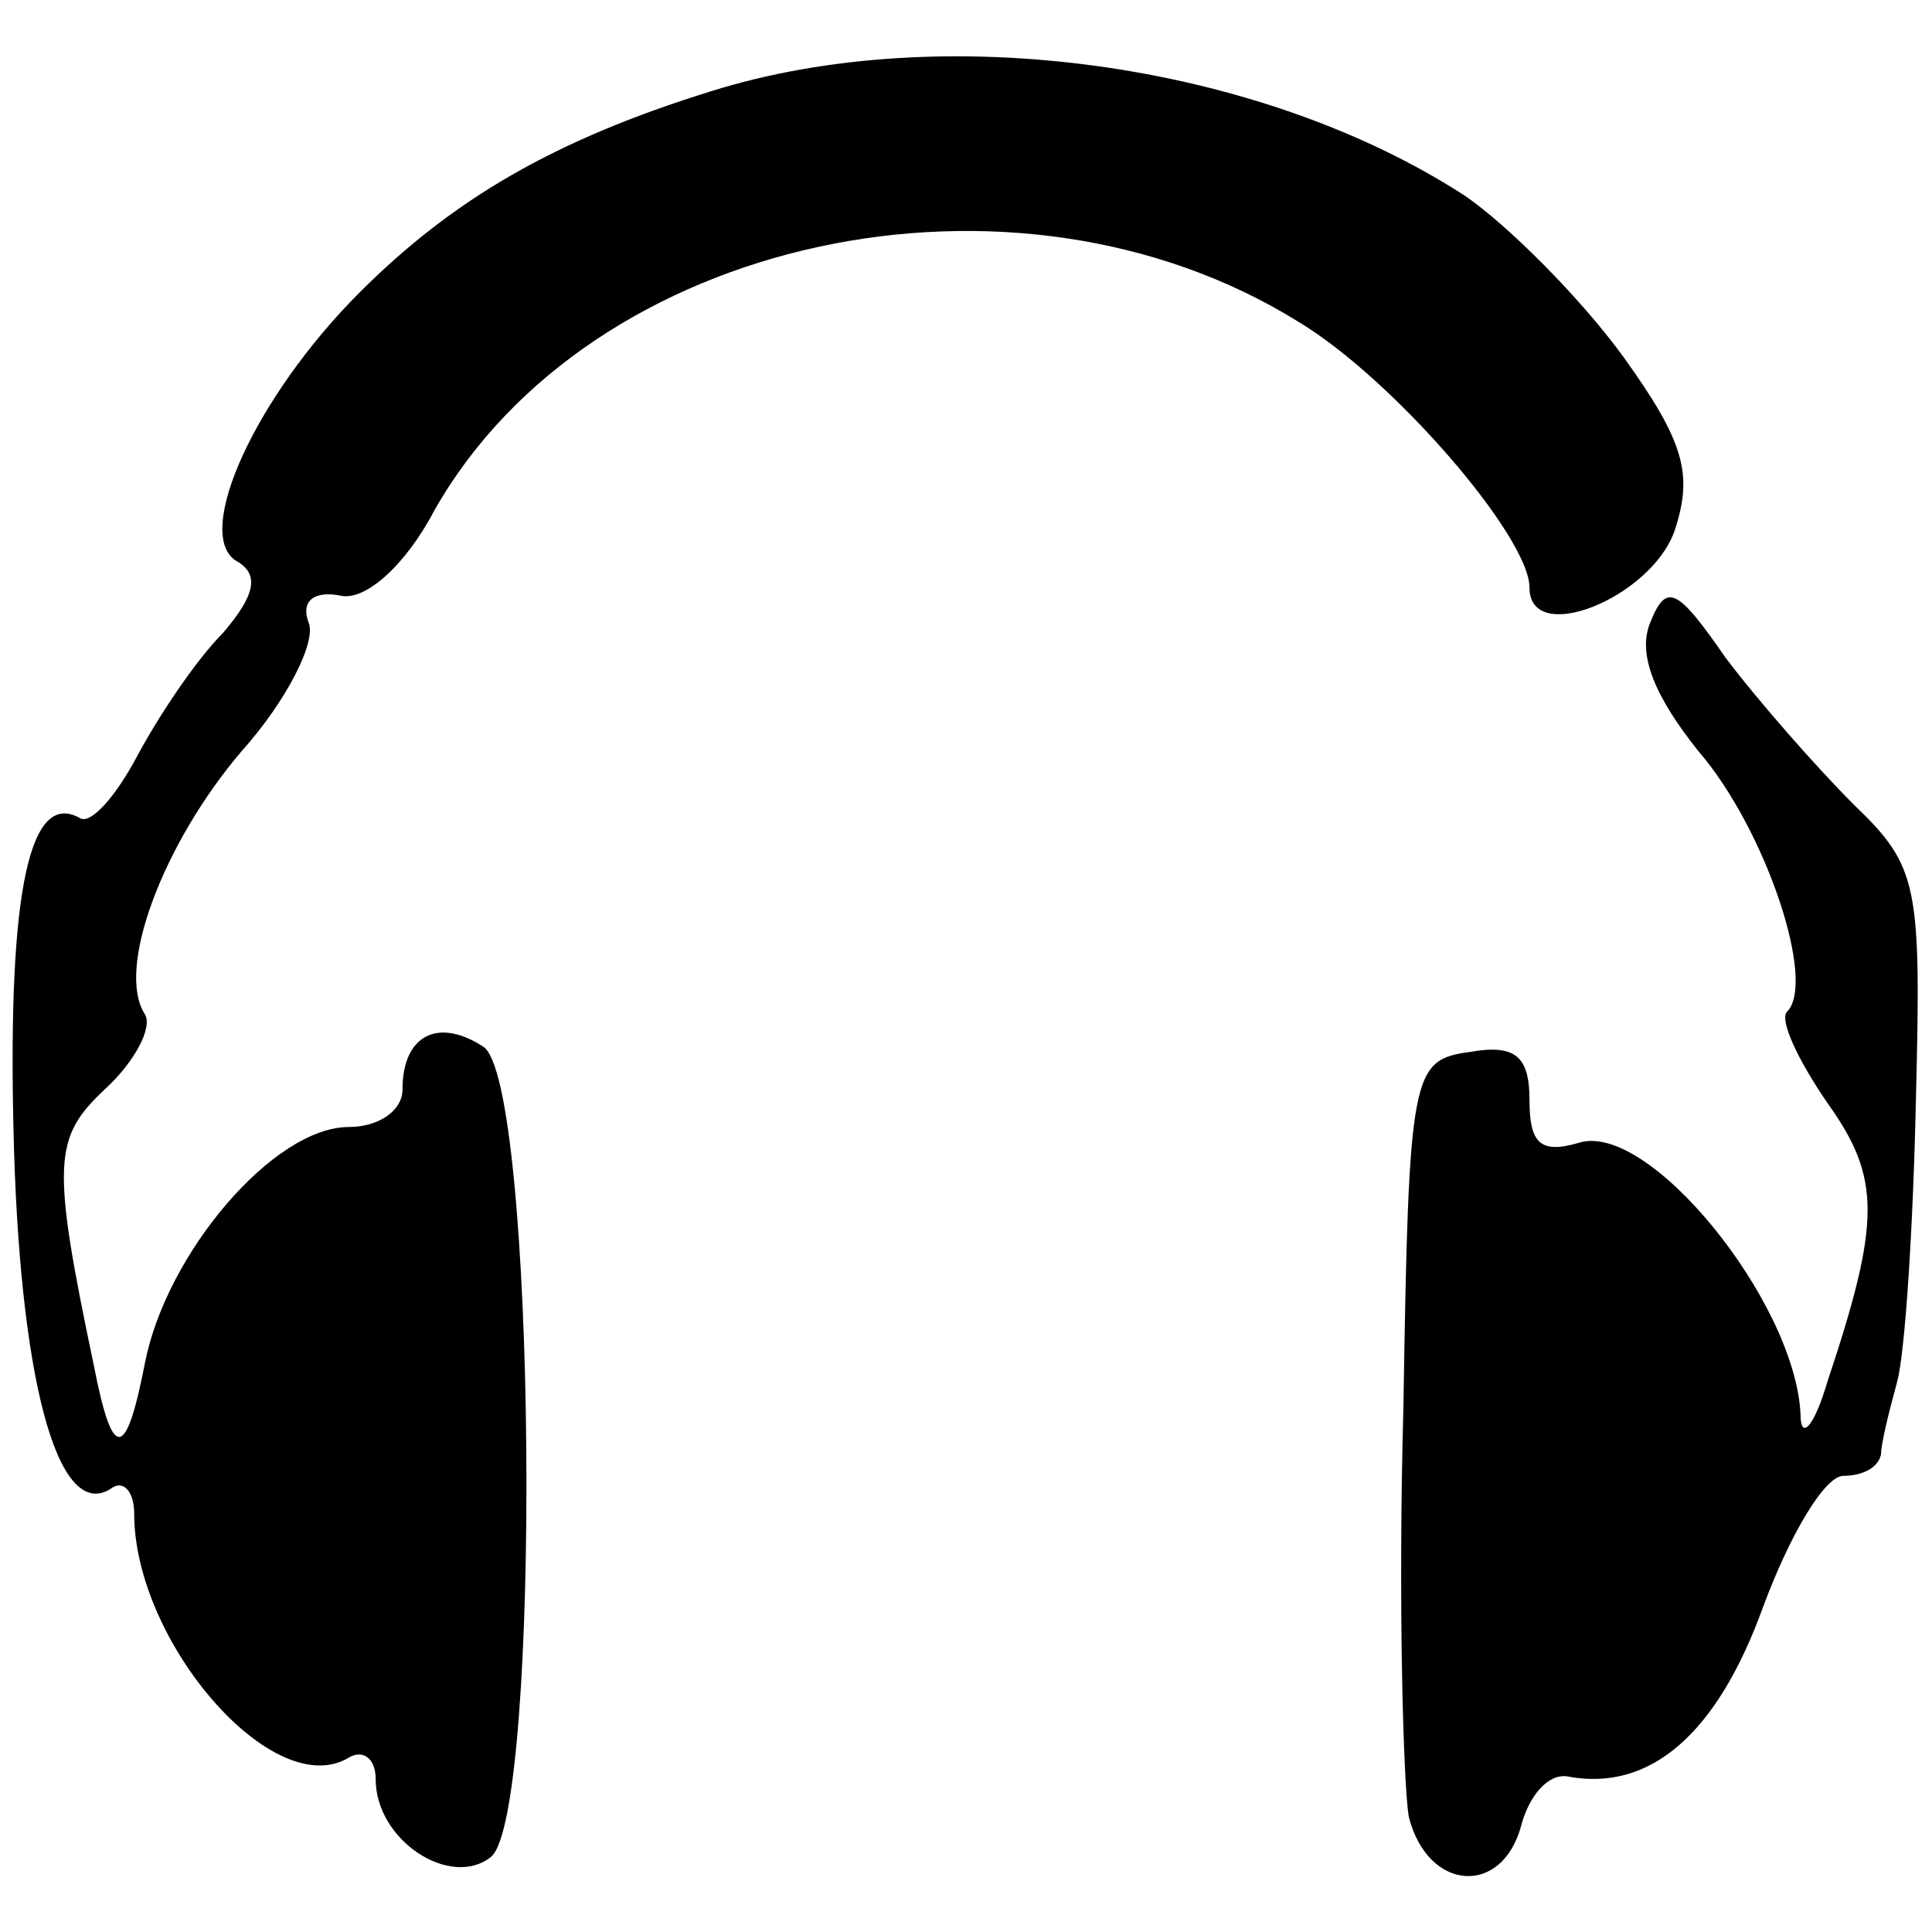
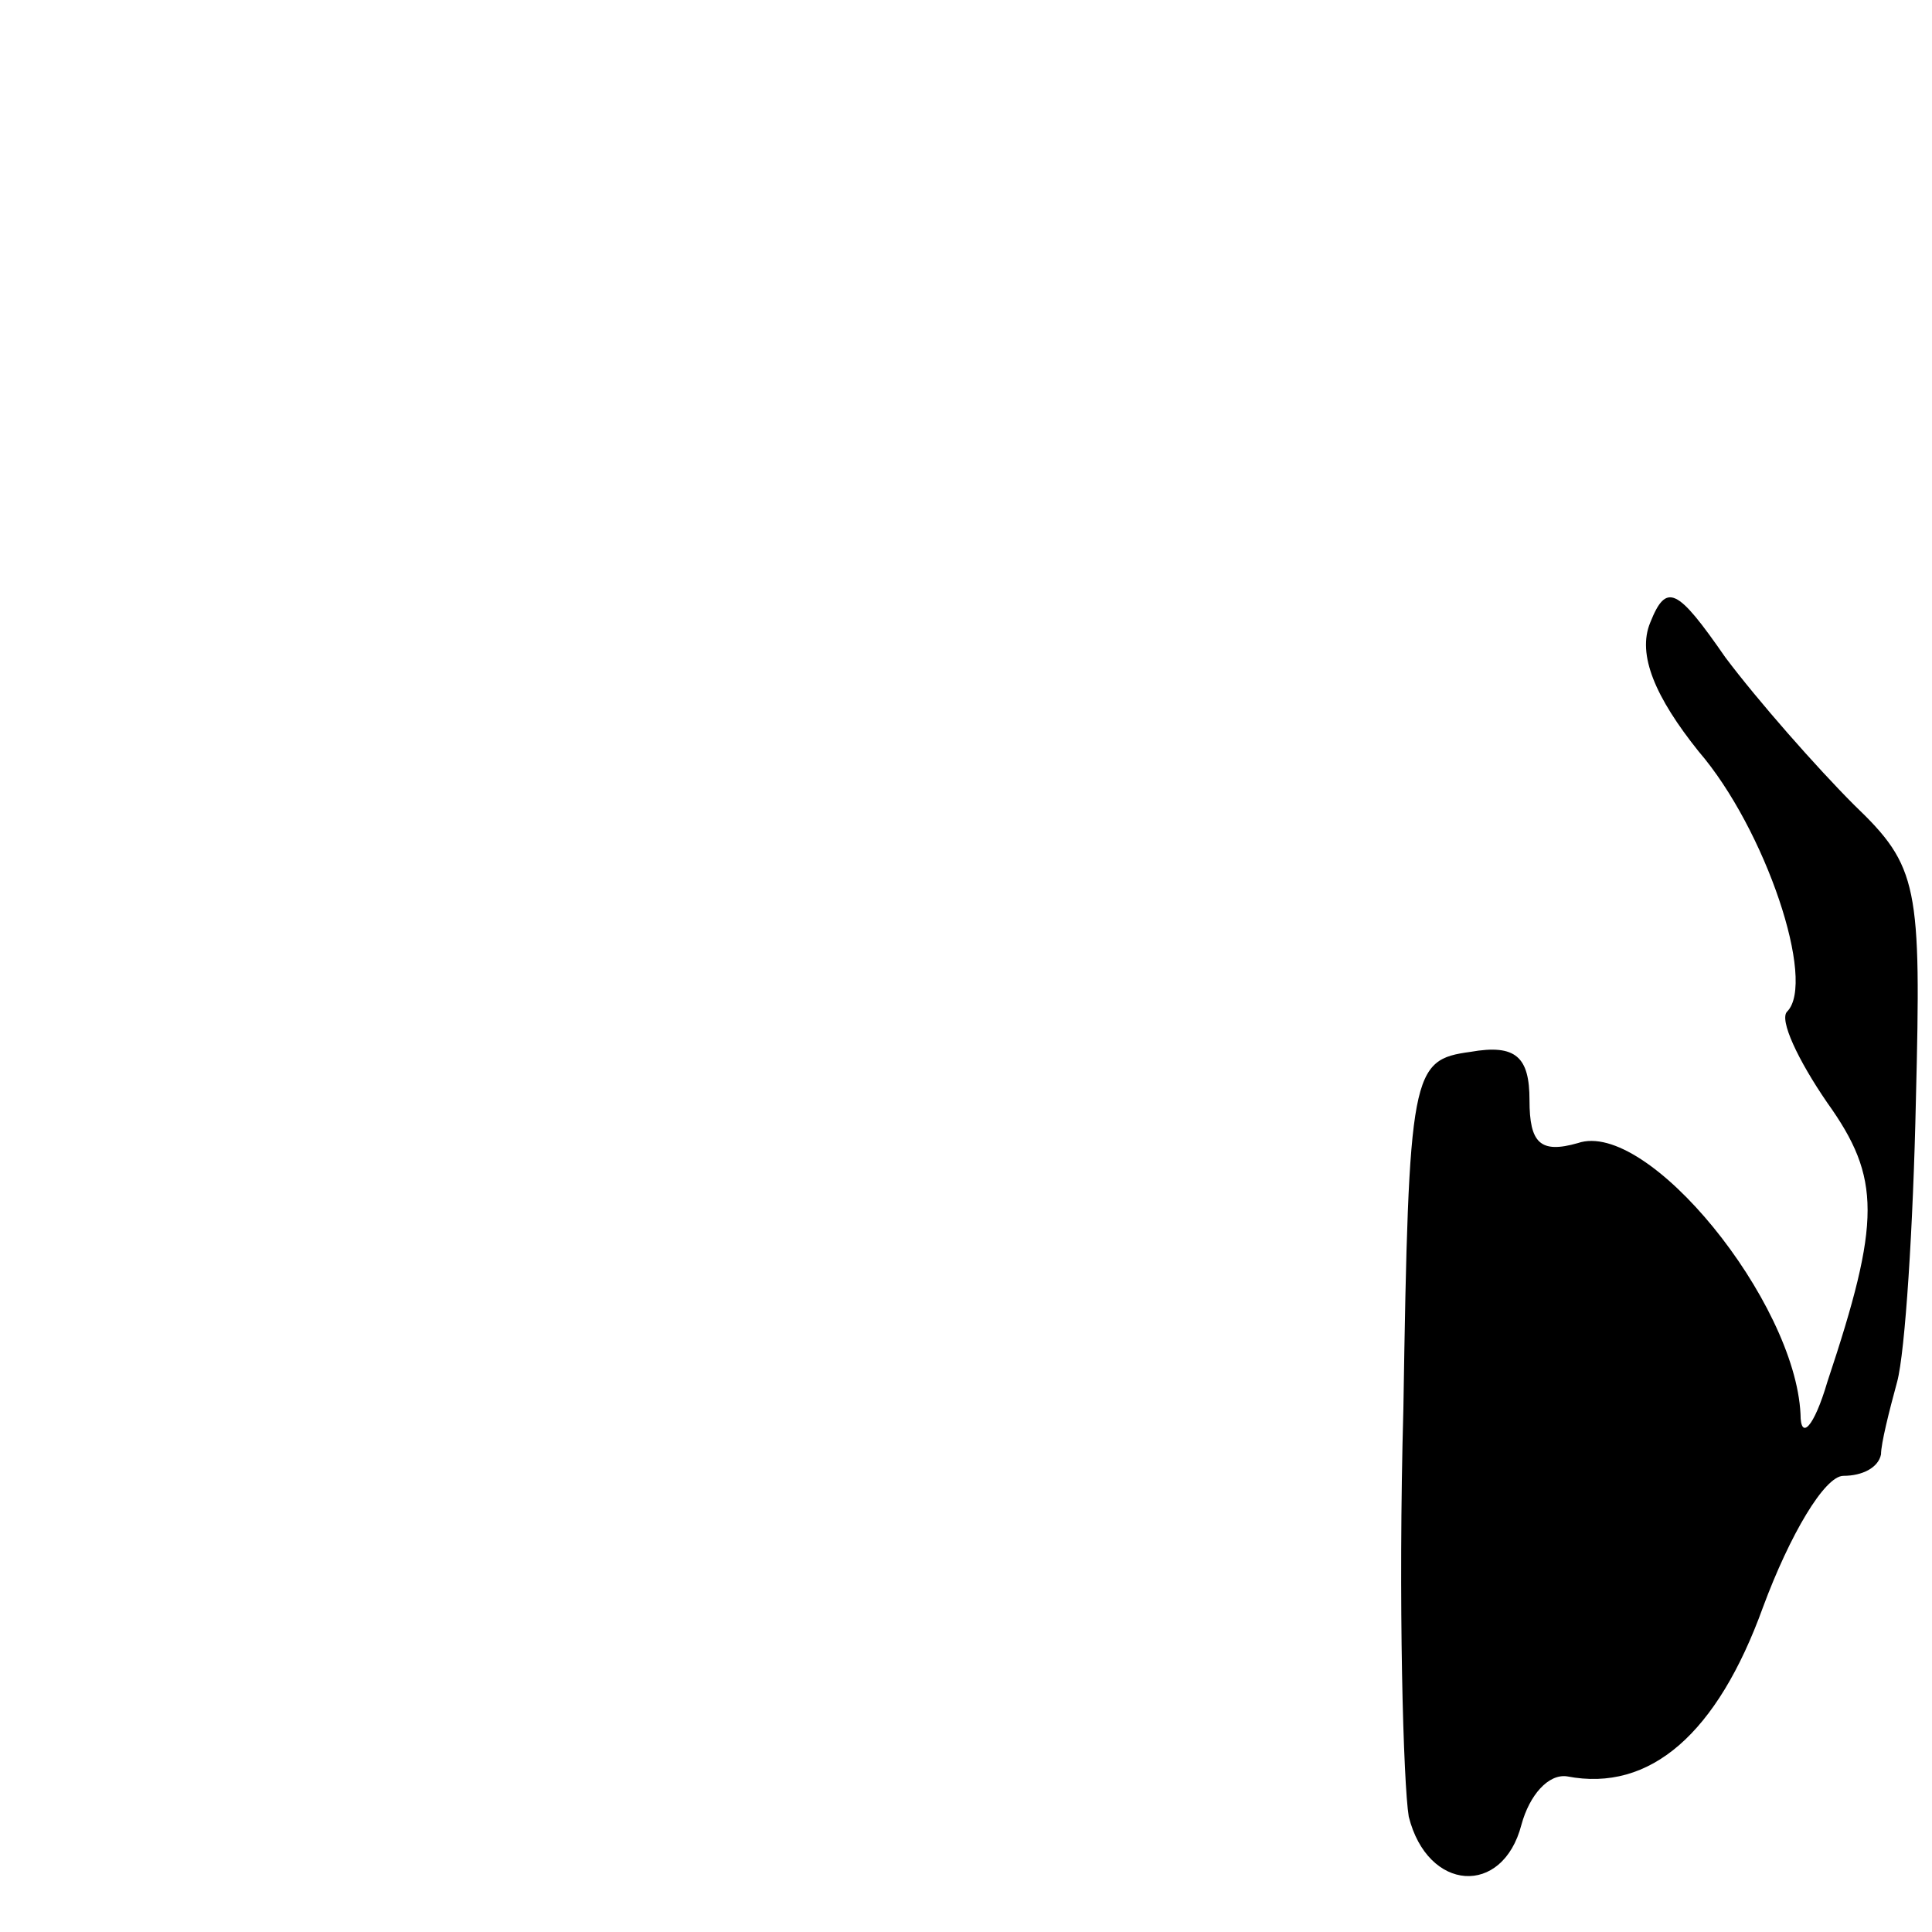
<svg xmlns="http://www.w3.org/2000/svg" version="1.0" width="72pt" height="72pt" viewBox="0 0 72 72" preserveAspectRatio="xMidYMid meet">
  <g transform="translate(0,72) scale(0.1,-0.1)" fill="#000000" stroke="none">
-     <path d="M265 686 c-58 -18 -96 -40 -131 -75 -39 -39 -62 -90 -46 -100 9 -5 7 -13 -5 -27 -10 -10 -24 -31 -32 -46 -8 -15 -17 -25 -21 -23 -19 11 -27 -27 -25 -115 2 -92 16 -147 36 -135 5 4 9 -1 9 -9 0 -48 52 -108 80 -91 5 3 10 0 10 -8 0 -23 28 -41 43 -29 19 16 17 290 -3 302 -17 11 -30 4 -30 -16 0 -8 -9 -14 -20 -14 -28 0 -68 -47 -76 -88 -7 -36 -12 -37 -19 -1 -16 76 -15 85 4 103 11 10 18 23 15 28 -11 17 7 64 36 98 17 19 28 41 25 48 -3 8 2 12 12 10 9 -2 24 11 35 32 58 102 216 136 322 70 35 -21 86 -80 86 -99 0 -22 45 -4 54 21 7 21 4 33 -19 65 -16 22 -43 49 -59 60 -77 50 -195 66 -281 39z" />
    <path d="M615 488 c-5 -12 2 -28 18 -48 25 -29 44 -86 33 -97 -3 -3 4 -18 15 -34 20 -28 20 -44 0 -104 -5 -17 -10 -22 -10 -12 -2 42 -57 110 -83 101 -14 -4 -18 0 -18 16 0 16 -5 21 -22 18 -22 -3 -23 -7 -25 -133 -2 -72 0 -140 2 -152 7 -28 35 -30 42 -3 3 11 10 19 17 18 31 -6 56 16 73 63 10 27 23 49 30 49 7 0 13 3 14 8 0 4 3 16 6 27 3 11 6 58 7 105 2 80 1 87 -23 110 -14 14 -36 39 -48 55 -18 26 -22 28 -28 13z" />
  </g>
</svg>